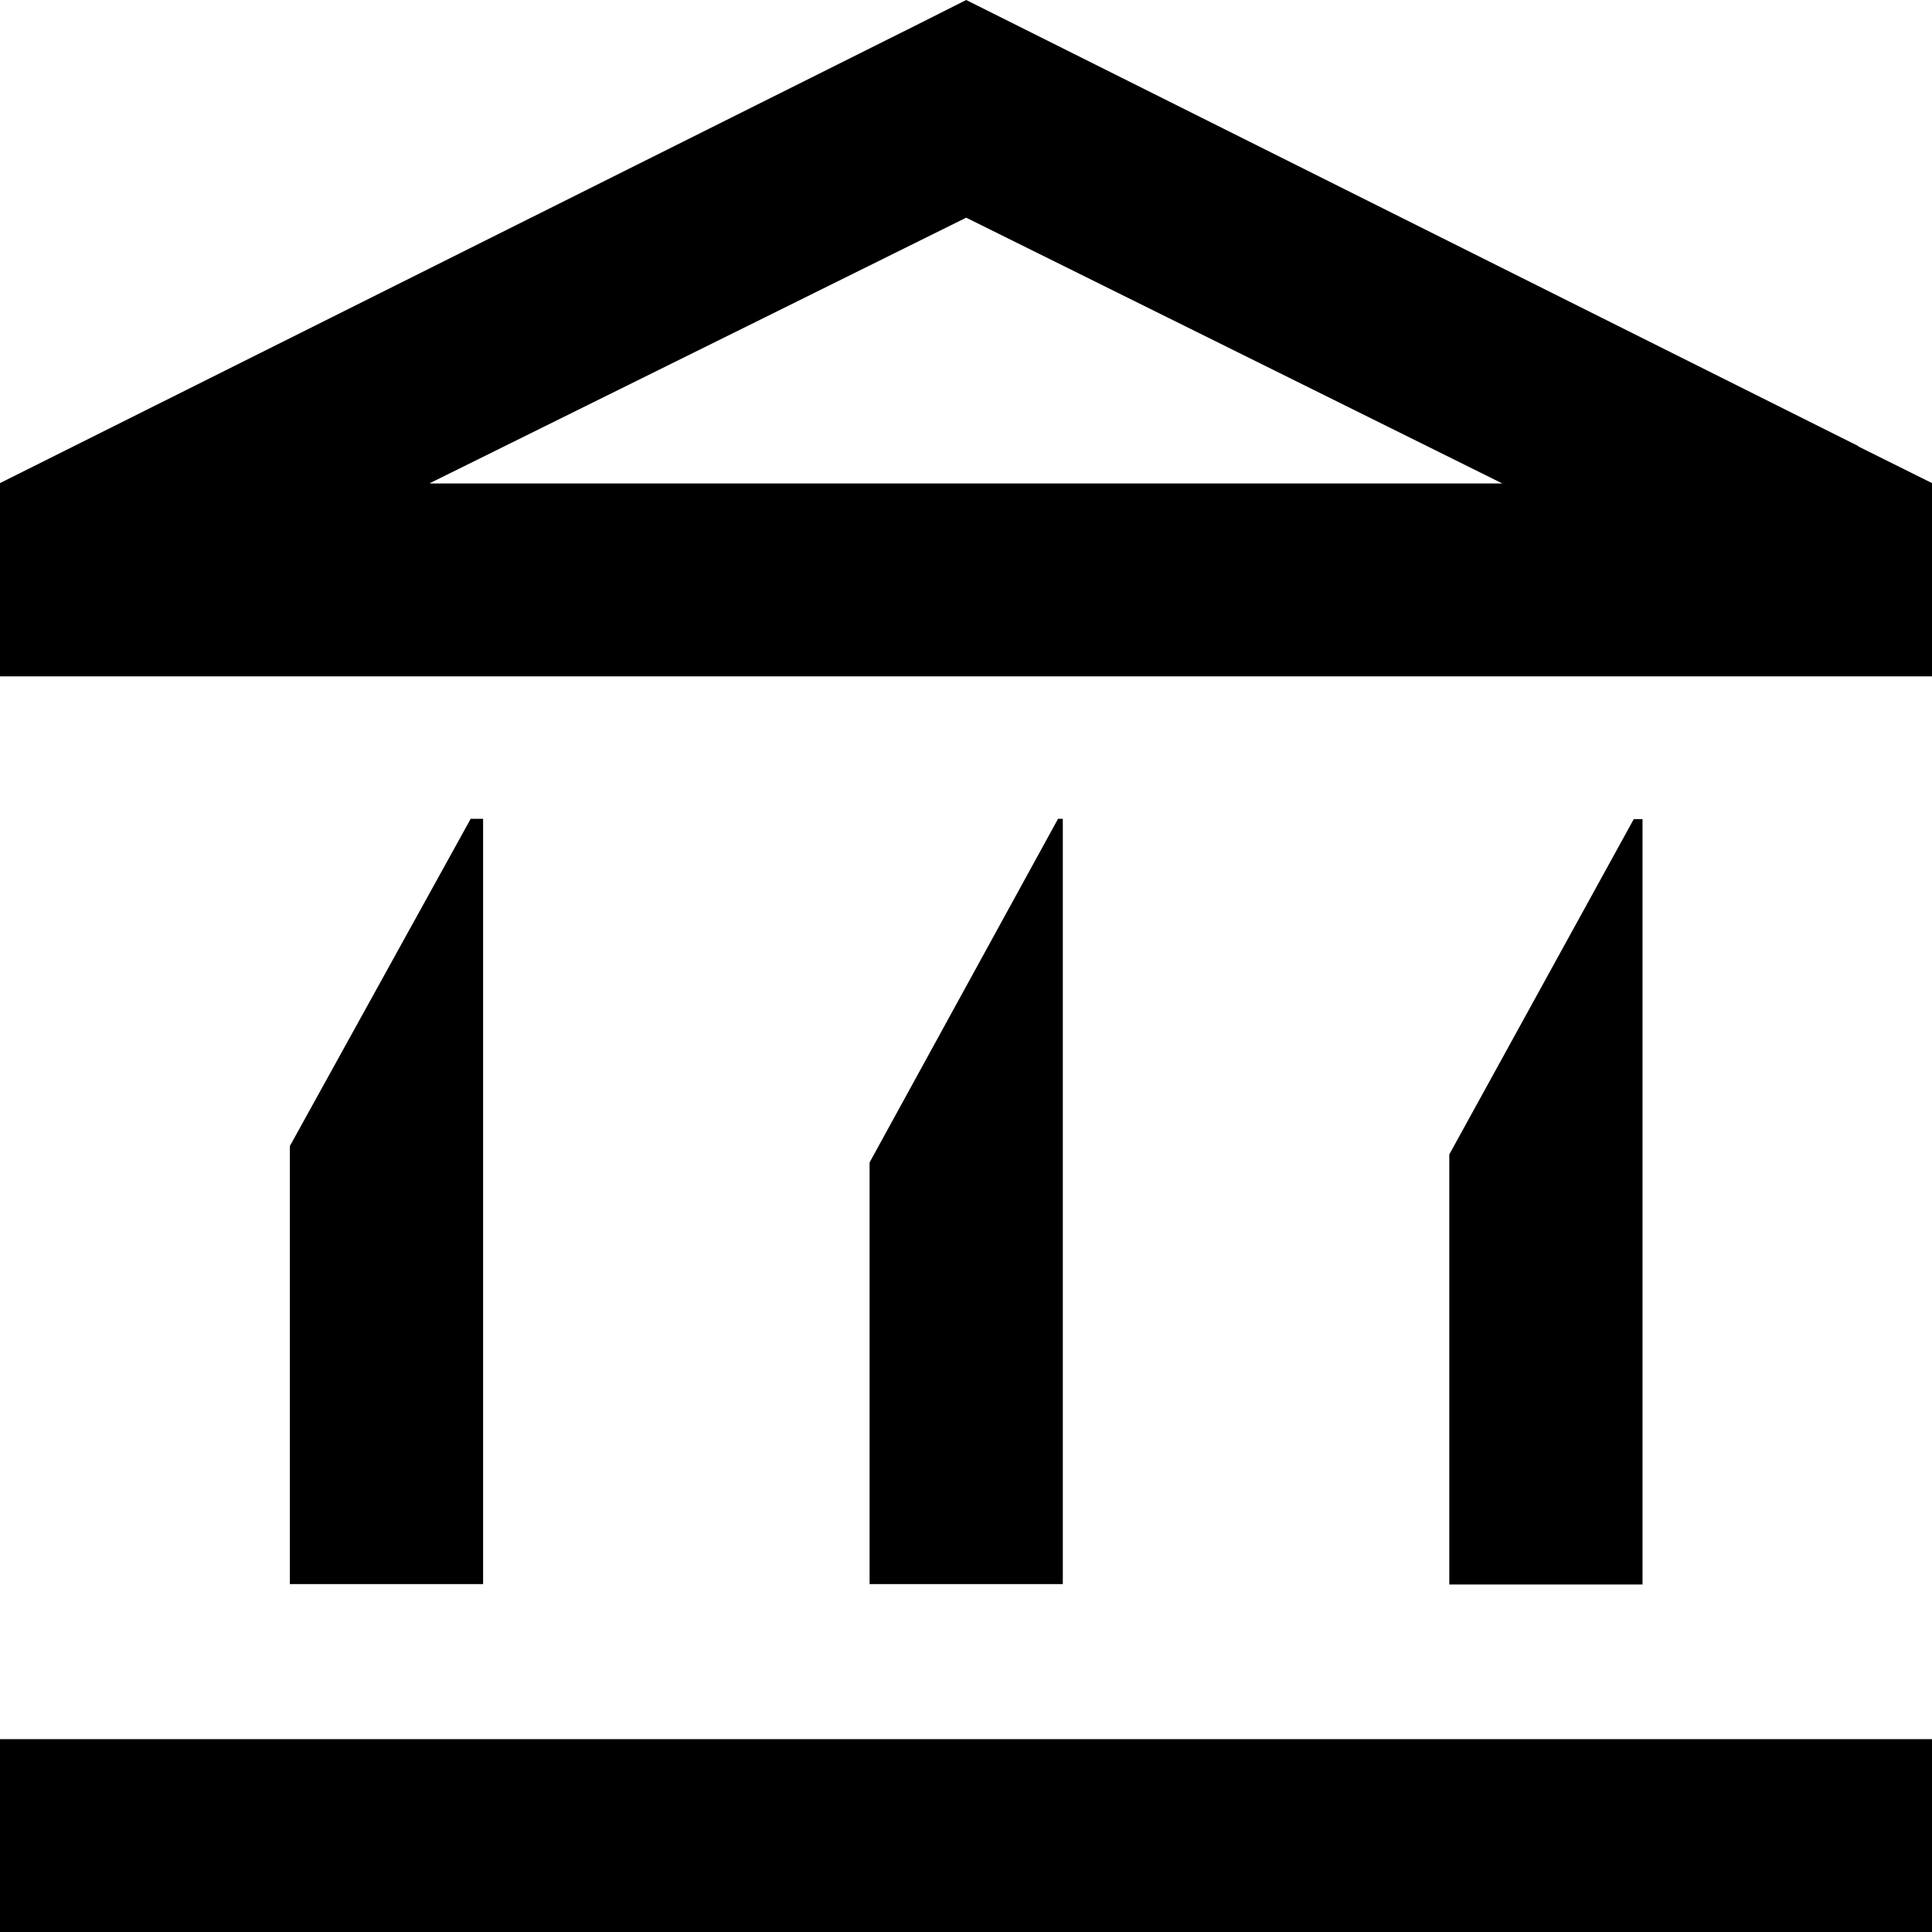
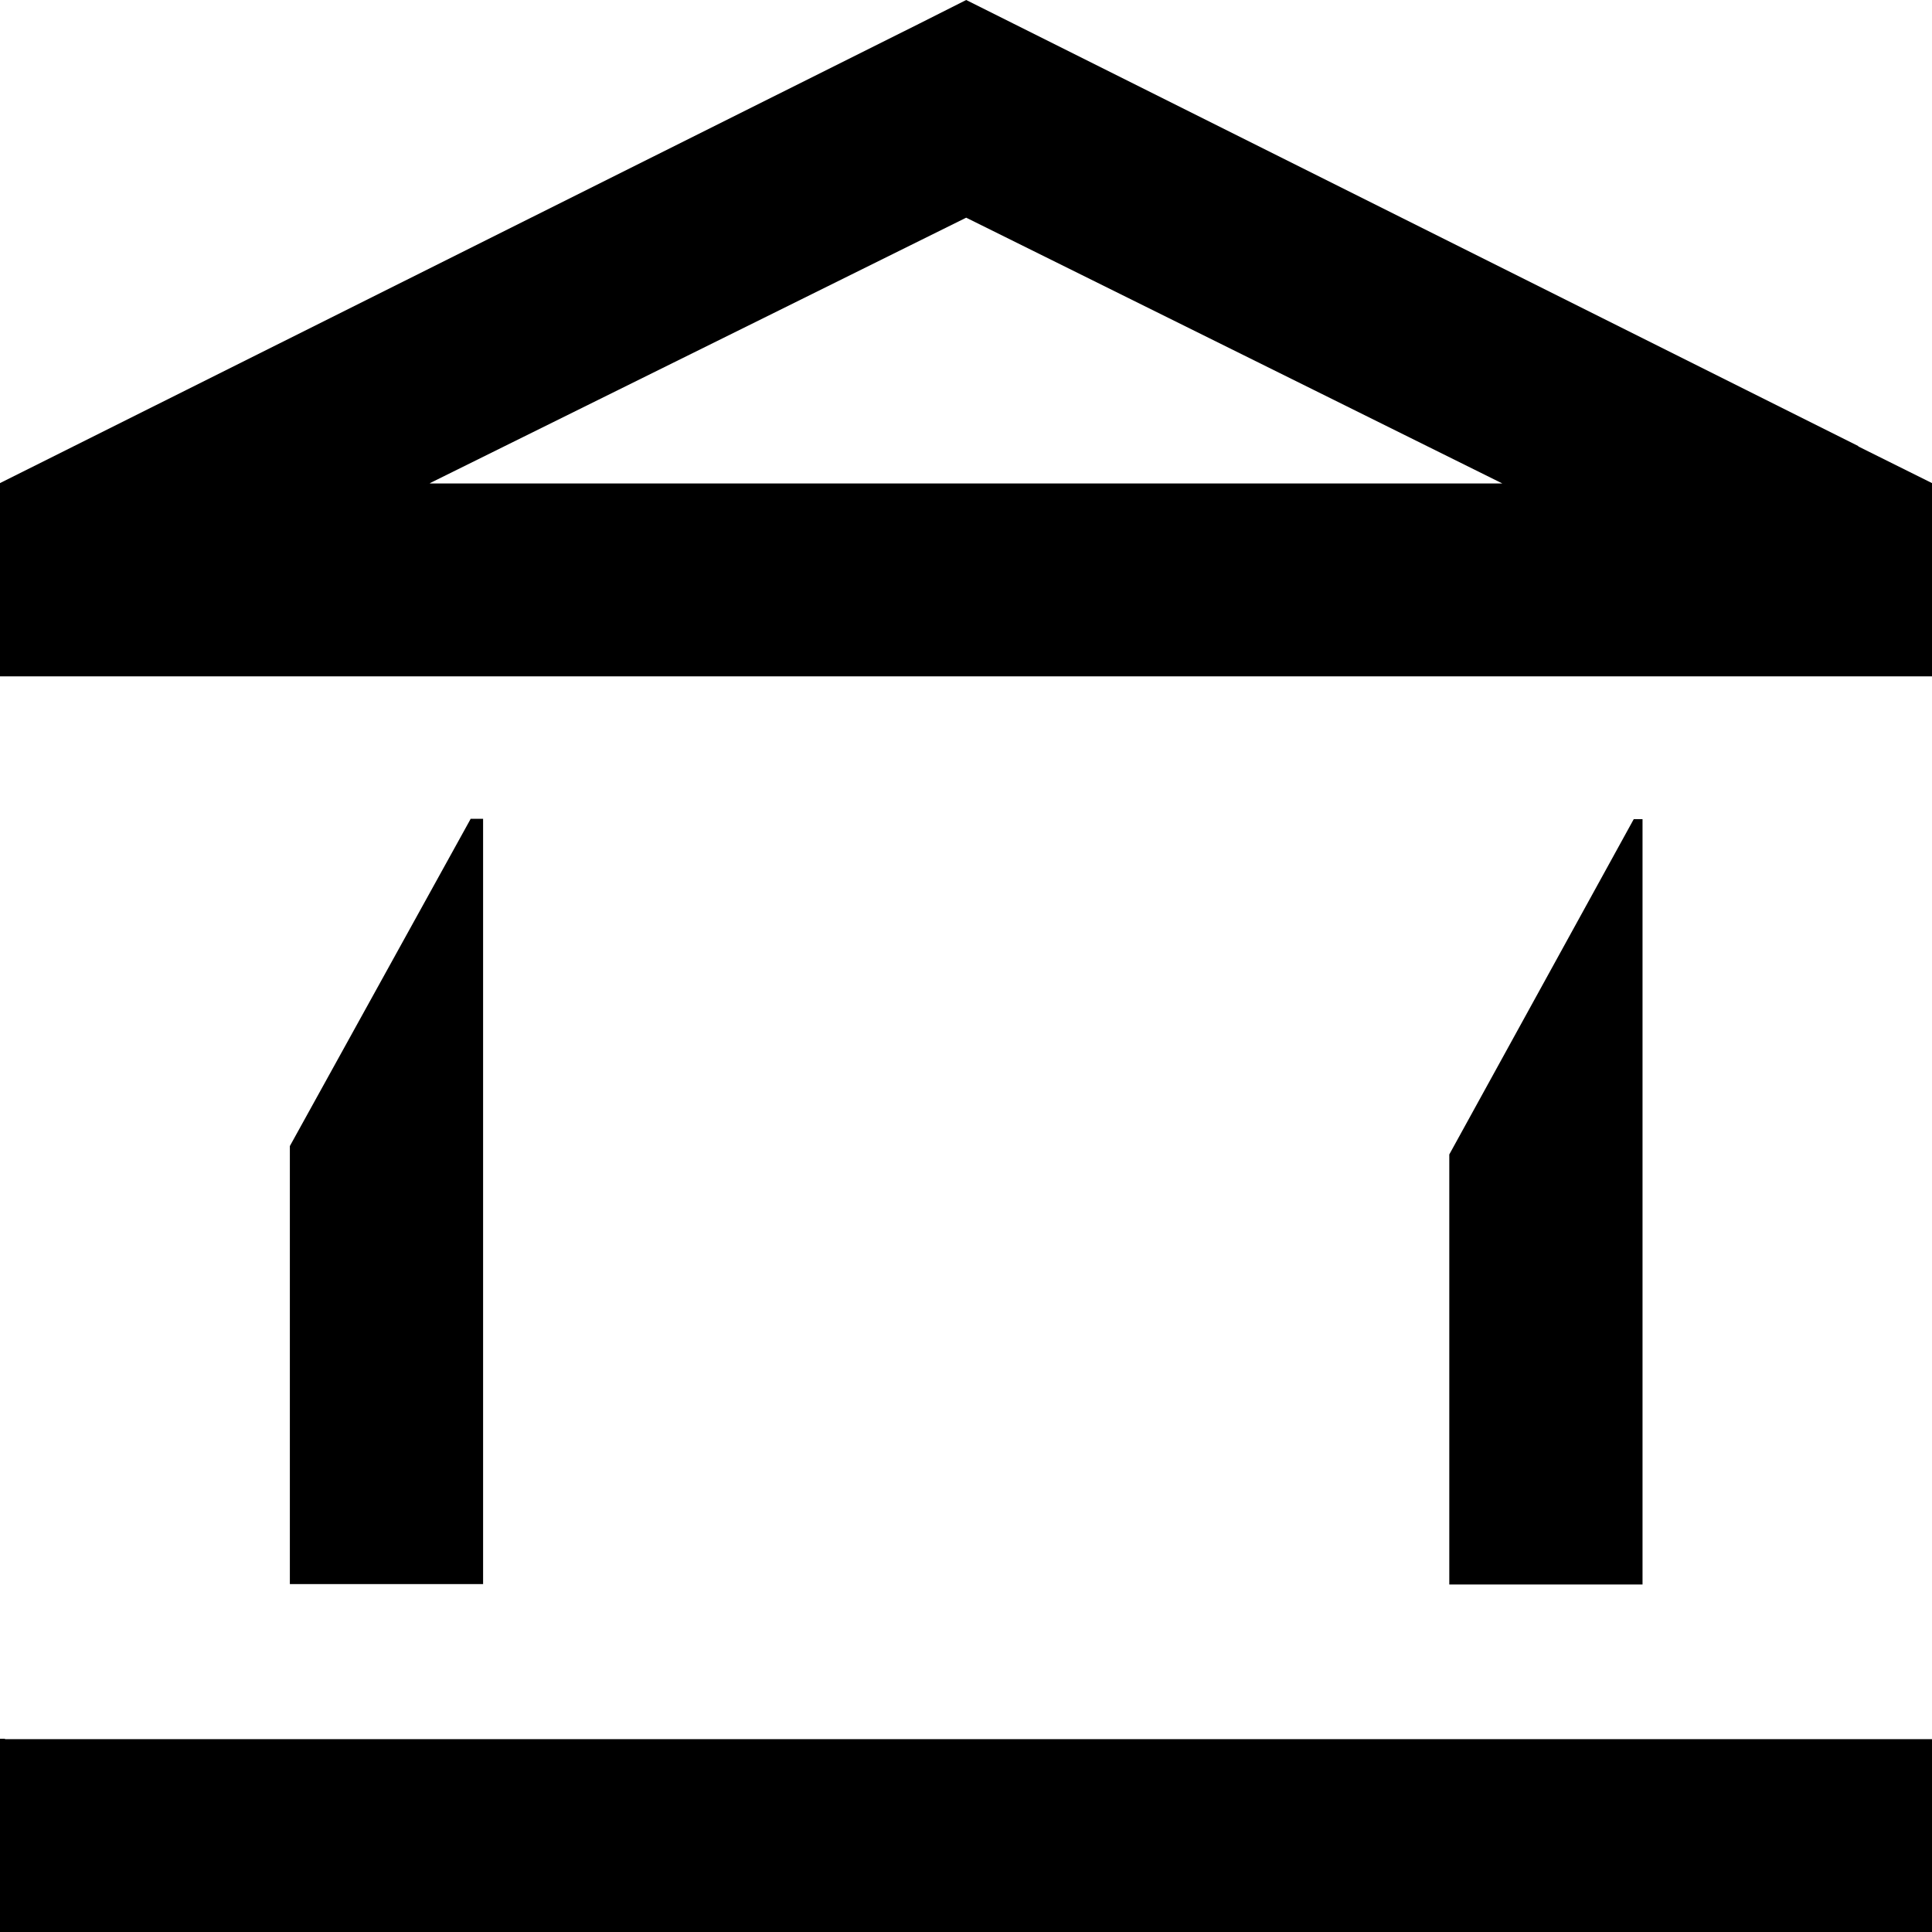
<svg xmlns="http://www.w3.org/2000/svg" id="_图层_2" data-name="图层 2" viewBox="0 0 50.59 50.59">
  <g id="Layer_1" data-name="Layer 1">
-     <path d="M48.66,11.68l-11.92-5.96L25.3,0l-1.21.61L0,12.65v5.06h50.59v-5.06l-1.93-.96ZM11.26,12.65l8.73-4.32,5.31-2.63,9.08,4.5,4.96,2.46H11.26ZM42.78,21.45l-4.83,8.78v11.26h5.06v-20.04h-.22ZM0,45.54v5.06h50.59v-5.06H0ZM27.7,21.45l-4.93,8.99v11.04h5.06v-20.04h-.13ZM12.32,21.45l-4.73,8.56v11.47h5.06v-20.04h-.33Z" />
+     <path d="M48.66,11.68l-11.92-5.96L25.3,0l-1.21.61L0,12.65v5.06h50.59v-5.06l-1.93-.96ZM11.26,12.65l8.73-4.32,5.31-2.63,9.08,4.5,4.96,2.46H11.26ZM42.78,21.45l-4.83,8.78v11.26h5.06v-20.04h-.22ZM0,45.54v5.06h50.59v-5.06H0Zl-4.93,8.99v11.04h5.06v-20.04h-.13ZM12.32,21.45l-4.73,8.56v11.47h5.06v-20.04h-.33Z" />
  </g>
</svg>